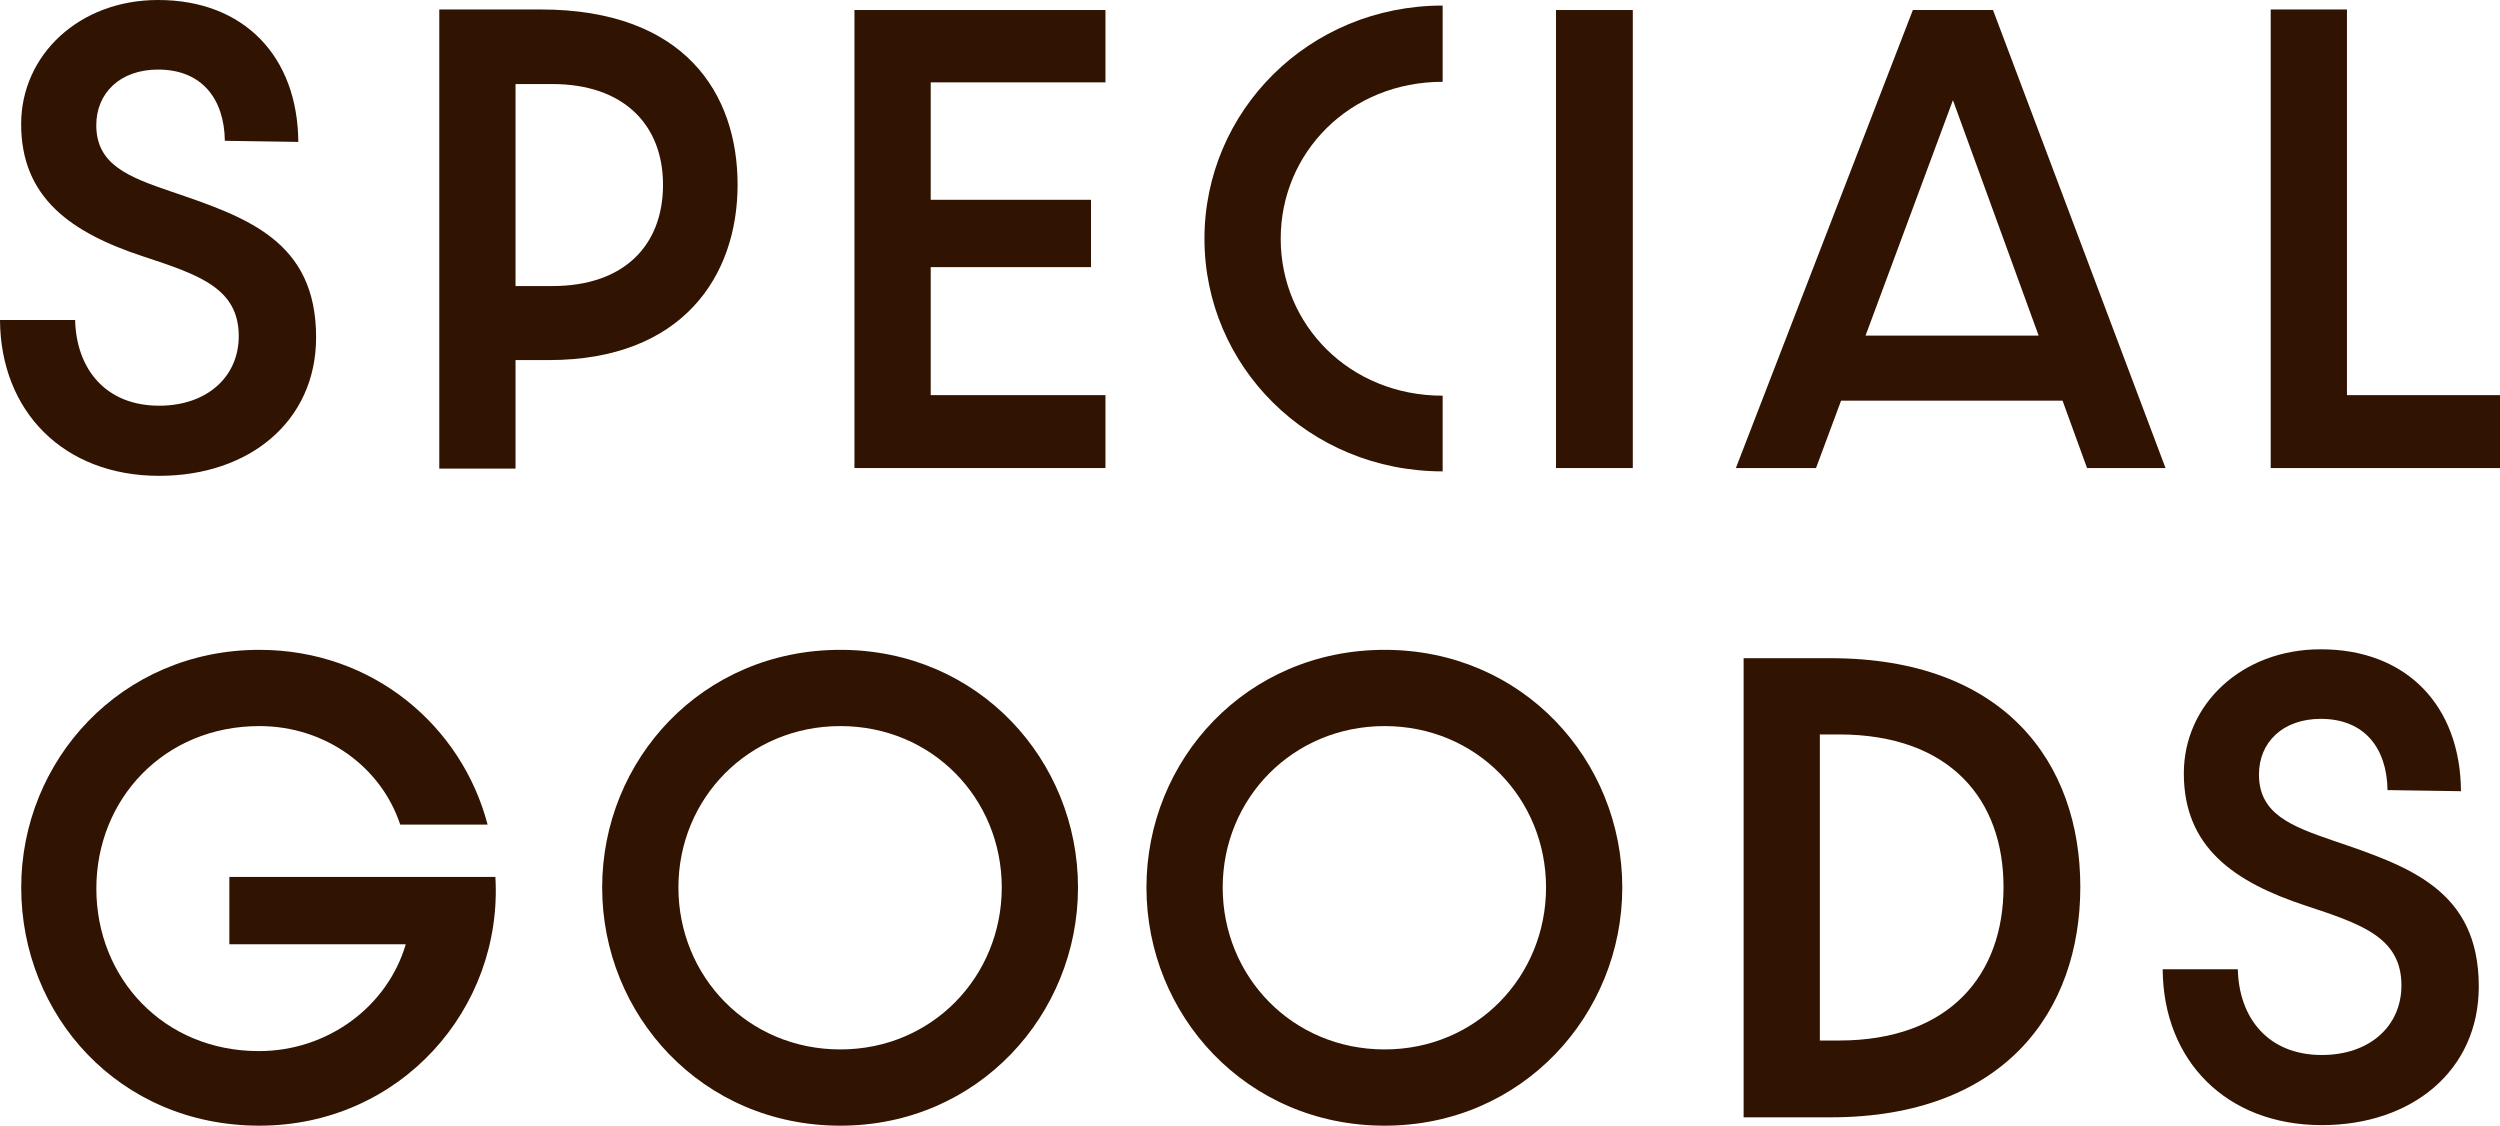
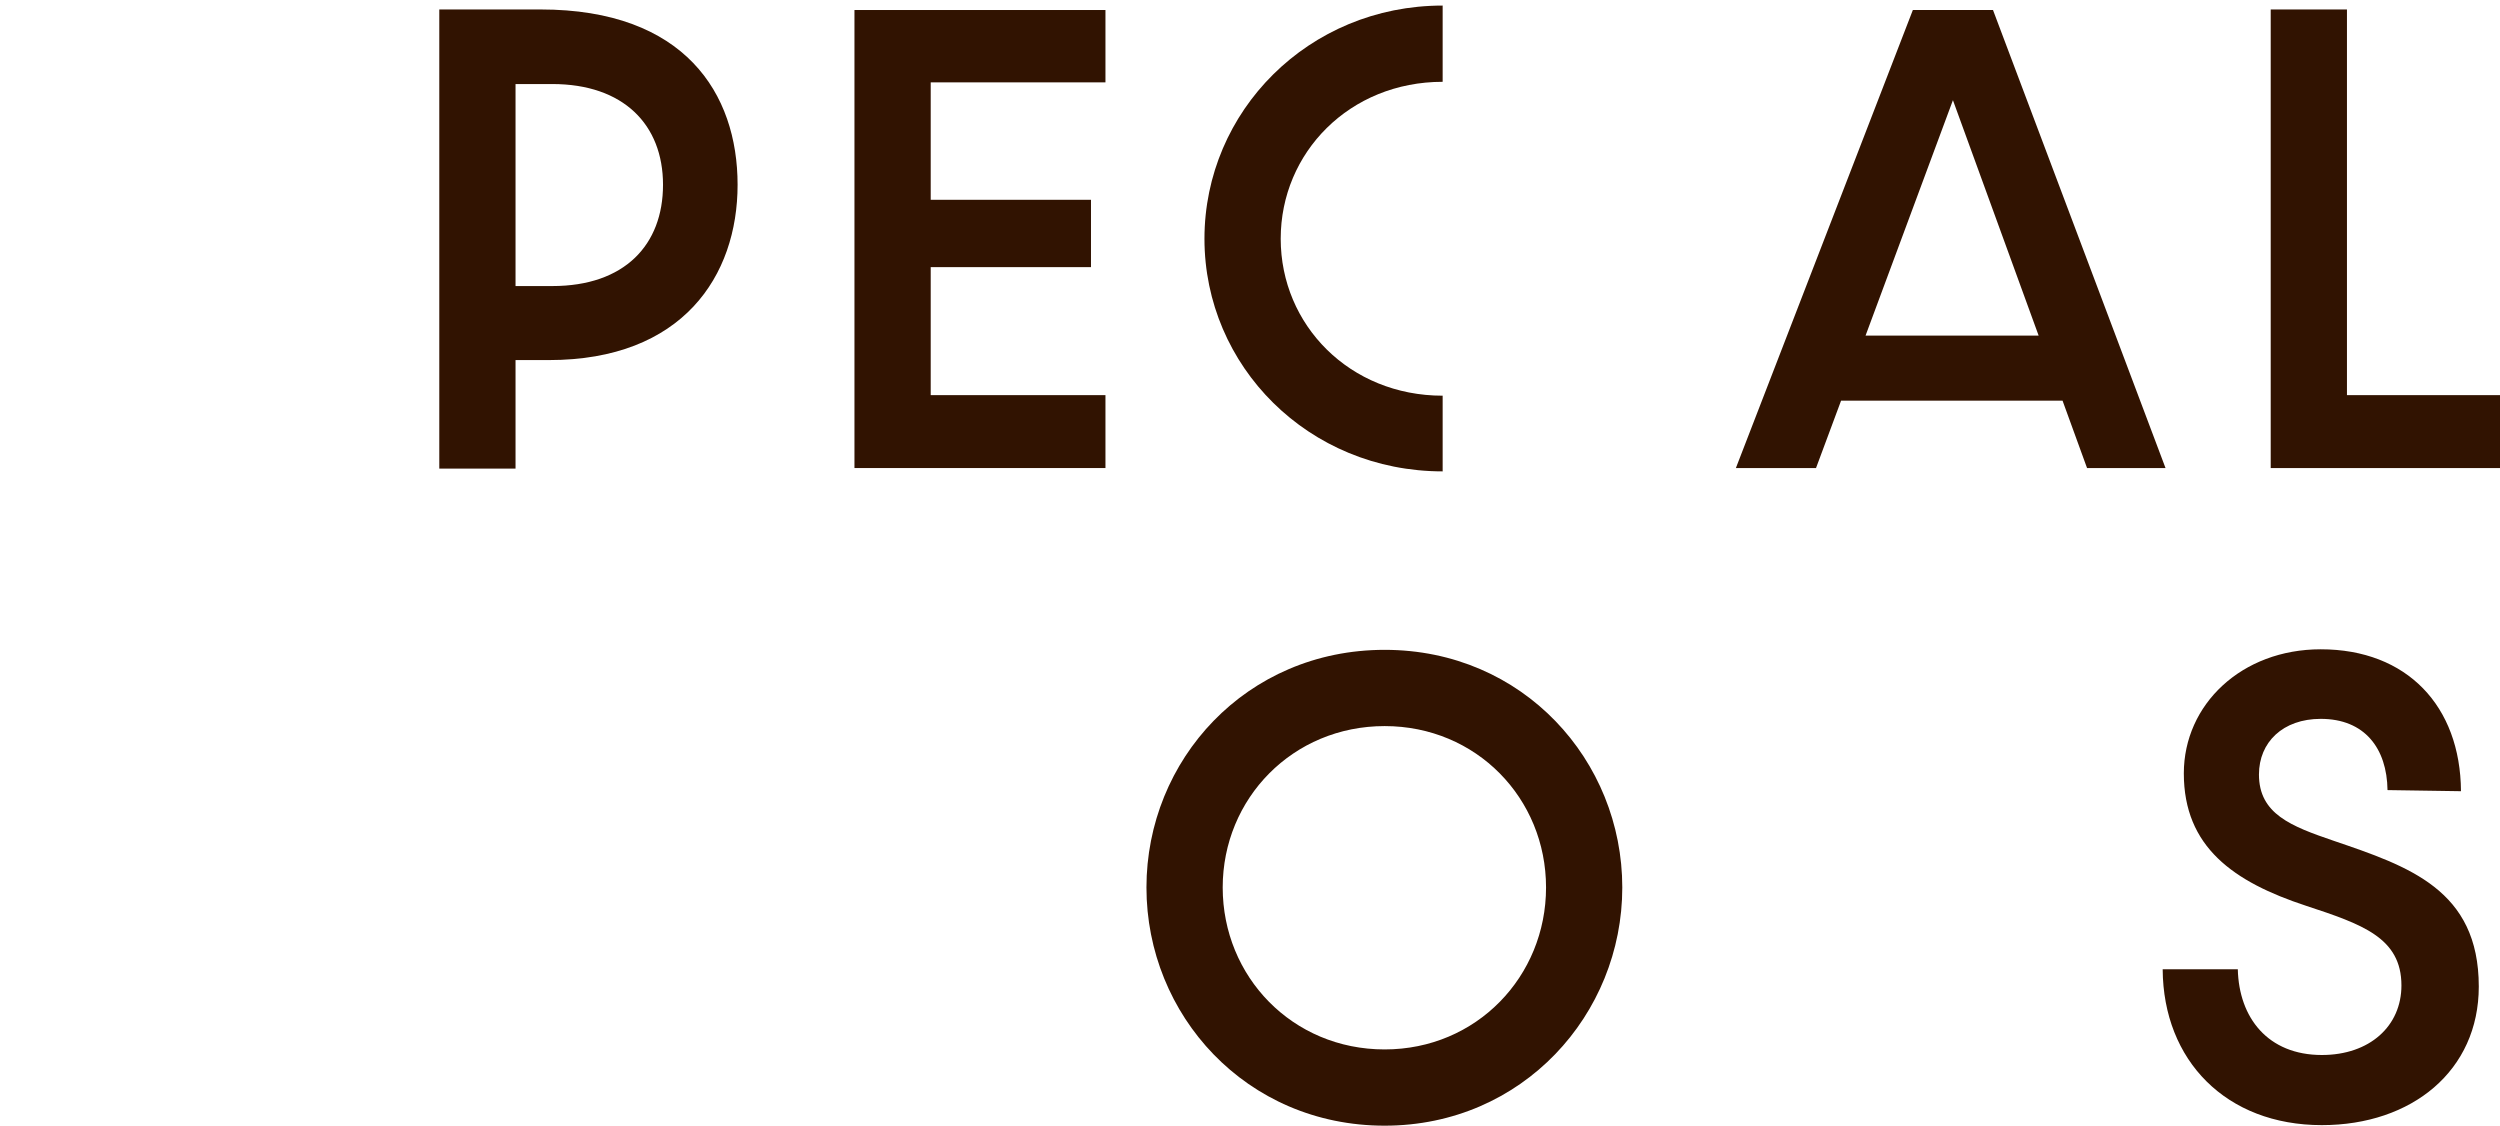
<svg xmlns="http://www.w3.org/2000/svg" id="_レイヤー_2" data-name="レイヤー 2" viewBox="0 0 404.29 182.04">
  <defs>
    <style>
      .cls-1 {
        fill: #311301;
        stroke-width: 0px;
      }
    </style>
  </defs>
  <g id="design">
    <g>
-       <path class="cls-1" d="m0,51.75h12.15c.18,7.83,4.86,13.86,13.59,13.86,7.74,0,12.87-4.68,12.87-11.25,0-7.74-6.39-9.9-15.39-12.87C11.43,37.62,3.42,31.95,3.42,20.07,3.42,8.91,12.78,0,25.56,0c13.95,0,22.59,9.18,22.68,22.95l-11.88-.18c-.09-6.75-3.69-11.52-10.8-11.52-6.12,0-9.99,3.78-9.99,9,0,6.39,5.22,8.37,12.06,10.71,12.15,4.14,23.49,7.92,23.49,23.58,0,13.59-10.8,22.41-25.38,22.41C10.26,76.95.09,66.51,0,51.75Z" />
      <path class="cls-1" d="m71.04,1.53h16.38c23.31,0,31.86,13.59,31.86,28.35s-8.91,28.35-30.51,28.35h-5.4v17.55h-12.33V1.53Zm18.27,44.73c11.7,0,17.91-6.66,17.91-16.38s-6.39-16.29-17.91-16.29h-5.94v32.67h5.94Z" />
      <path class="cls-1" d="m138.18,1.62h40.59v11.7h-28.26v18.99h25.92v10.89h-25.92v20.7h28.26v11.79h-40.59V1.62Z" />
      <path class="cls-1" d="m194.78,38.61c0-20.61,16.83-37.71,38.52-37.71v12.33c-15.03,0-26.19,11.43-26.19,25.38s11.16,25.38,26.19,25.38v12.24c-21.69,0-38.52-17.01-38.52-37.62Z" />
-       <path class="cls-1" d="m251.63,1.62h12.42v74.07h-12.42V1.62Z" />
      <path class="cls-1" d="m280.72,75.69L309.34,1.62h12.96l27.9,74.07h-12.69l-3.96-10.89h-35.82l-4.05,10.89h-12.96Zm48.96-21.42l-13.86-38.07-14.13,38.07h27.99Z" />
-       <path class="cls-1" d="m367.21,1.53h12.33v62.37h24.75v11.79h-37.08V1.53Z" />
-       <path class="cls-1" d="m3.43,143.52c0-20.52,16.11-38.43,38.52-38.43,18.45,0,32.76,12.42,36.9,28.26h-14.13c-3.06-9.27-12.06-15.93-22.77-15.93-15.39,0-26.37,11.79-26.37,26.28s10.89,26.28,26.28,26.28c11.16,0,20.79-7.2,23.76-17.28h-28.53v-10.89h43.02c1.26,21.33-15.39,40.23-38.16,40.23S3.43,164.13,3.43,143.52Z" />
-       <path class="cls-1" d="m135.9,182.04c-22.41,0-38.52-17.91-38.52-38.52s16.11-38.43,38.52-38.43,38.43,17.91,38.43,38.43-16.11,38.52-38.43,38.52Zm0-12.33c14.85,0,26.1-11.79,26.1-26.19s-11.25-26.1-26.1-26.1-26.19,11.7-26.19,26.1,11.25,26.19,26.19,26.19Z" />
+       <path class="cls-1" d="m367.21,1.53h12.33v62.37h24.75v11.79h-37.08V1.53" />
      <path class="cls-1" d="m223.92,182.04c-22.41,0-38.52-17.91-38.52-38.52s16.11-38.43,38.52-38.43,38.43,17.91,38.43,38.43-16.11,38.52-38.43,38.52Zm0-12.33c14.85,0,26.1-11.79,26.1-26.19s-11.25-26.1-26.1-26.1-26.19,11.7-26.19,26.1,11.25,26.19,26.19,26.19Z" />
-       <path class="cls-1" d="m281.97,106.44h14.04c28.08,0,40.41,16.83,40.41,36.99s-12.33,37.26-40.41,37.26h-14.04v-74.25Zm15.39,61.83c18.09,0,26.64-10.8,26.64-24.84s-8.55-24.66-26.64-24.66h-3.06v49.5h3.06Z" />
      <path class="cls-1" d="m349.74,156.75h12.15c.18,7.83,4.86,13.86,13.59,13.86,7.74,0,12.87-4.68,12.87-11.25,0-7.74-6.39-9.9-15.39-12.87-11.79-3.87-19.8-9.54-19.8-21.42,0-11.16,9.36-20.07,22.14-20.07,13.95,0,22.59,9.18,22.68,22.95l-11.88-.18c-.09-6.75-3.69-11.52-10.8-11.52-6.12,0-9.99,3.78-9.99,9,0,6.39,5.22,8.37,12.06,10.71,12.15,4.14,23.49,7.92,23.49,23.58,0,13.59-10.8,22.41-25.38,22.41-15.48,0-25.65-10.44-25.74-25.2Z" />
    </g>
  </g>
</svg>